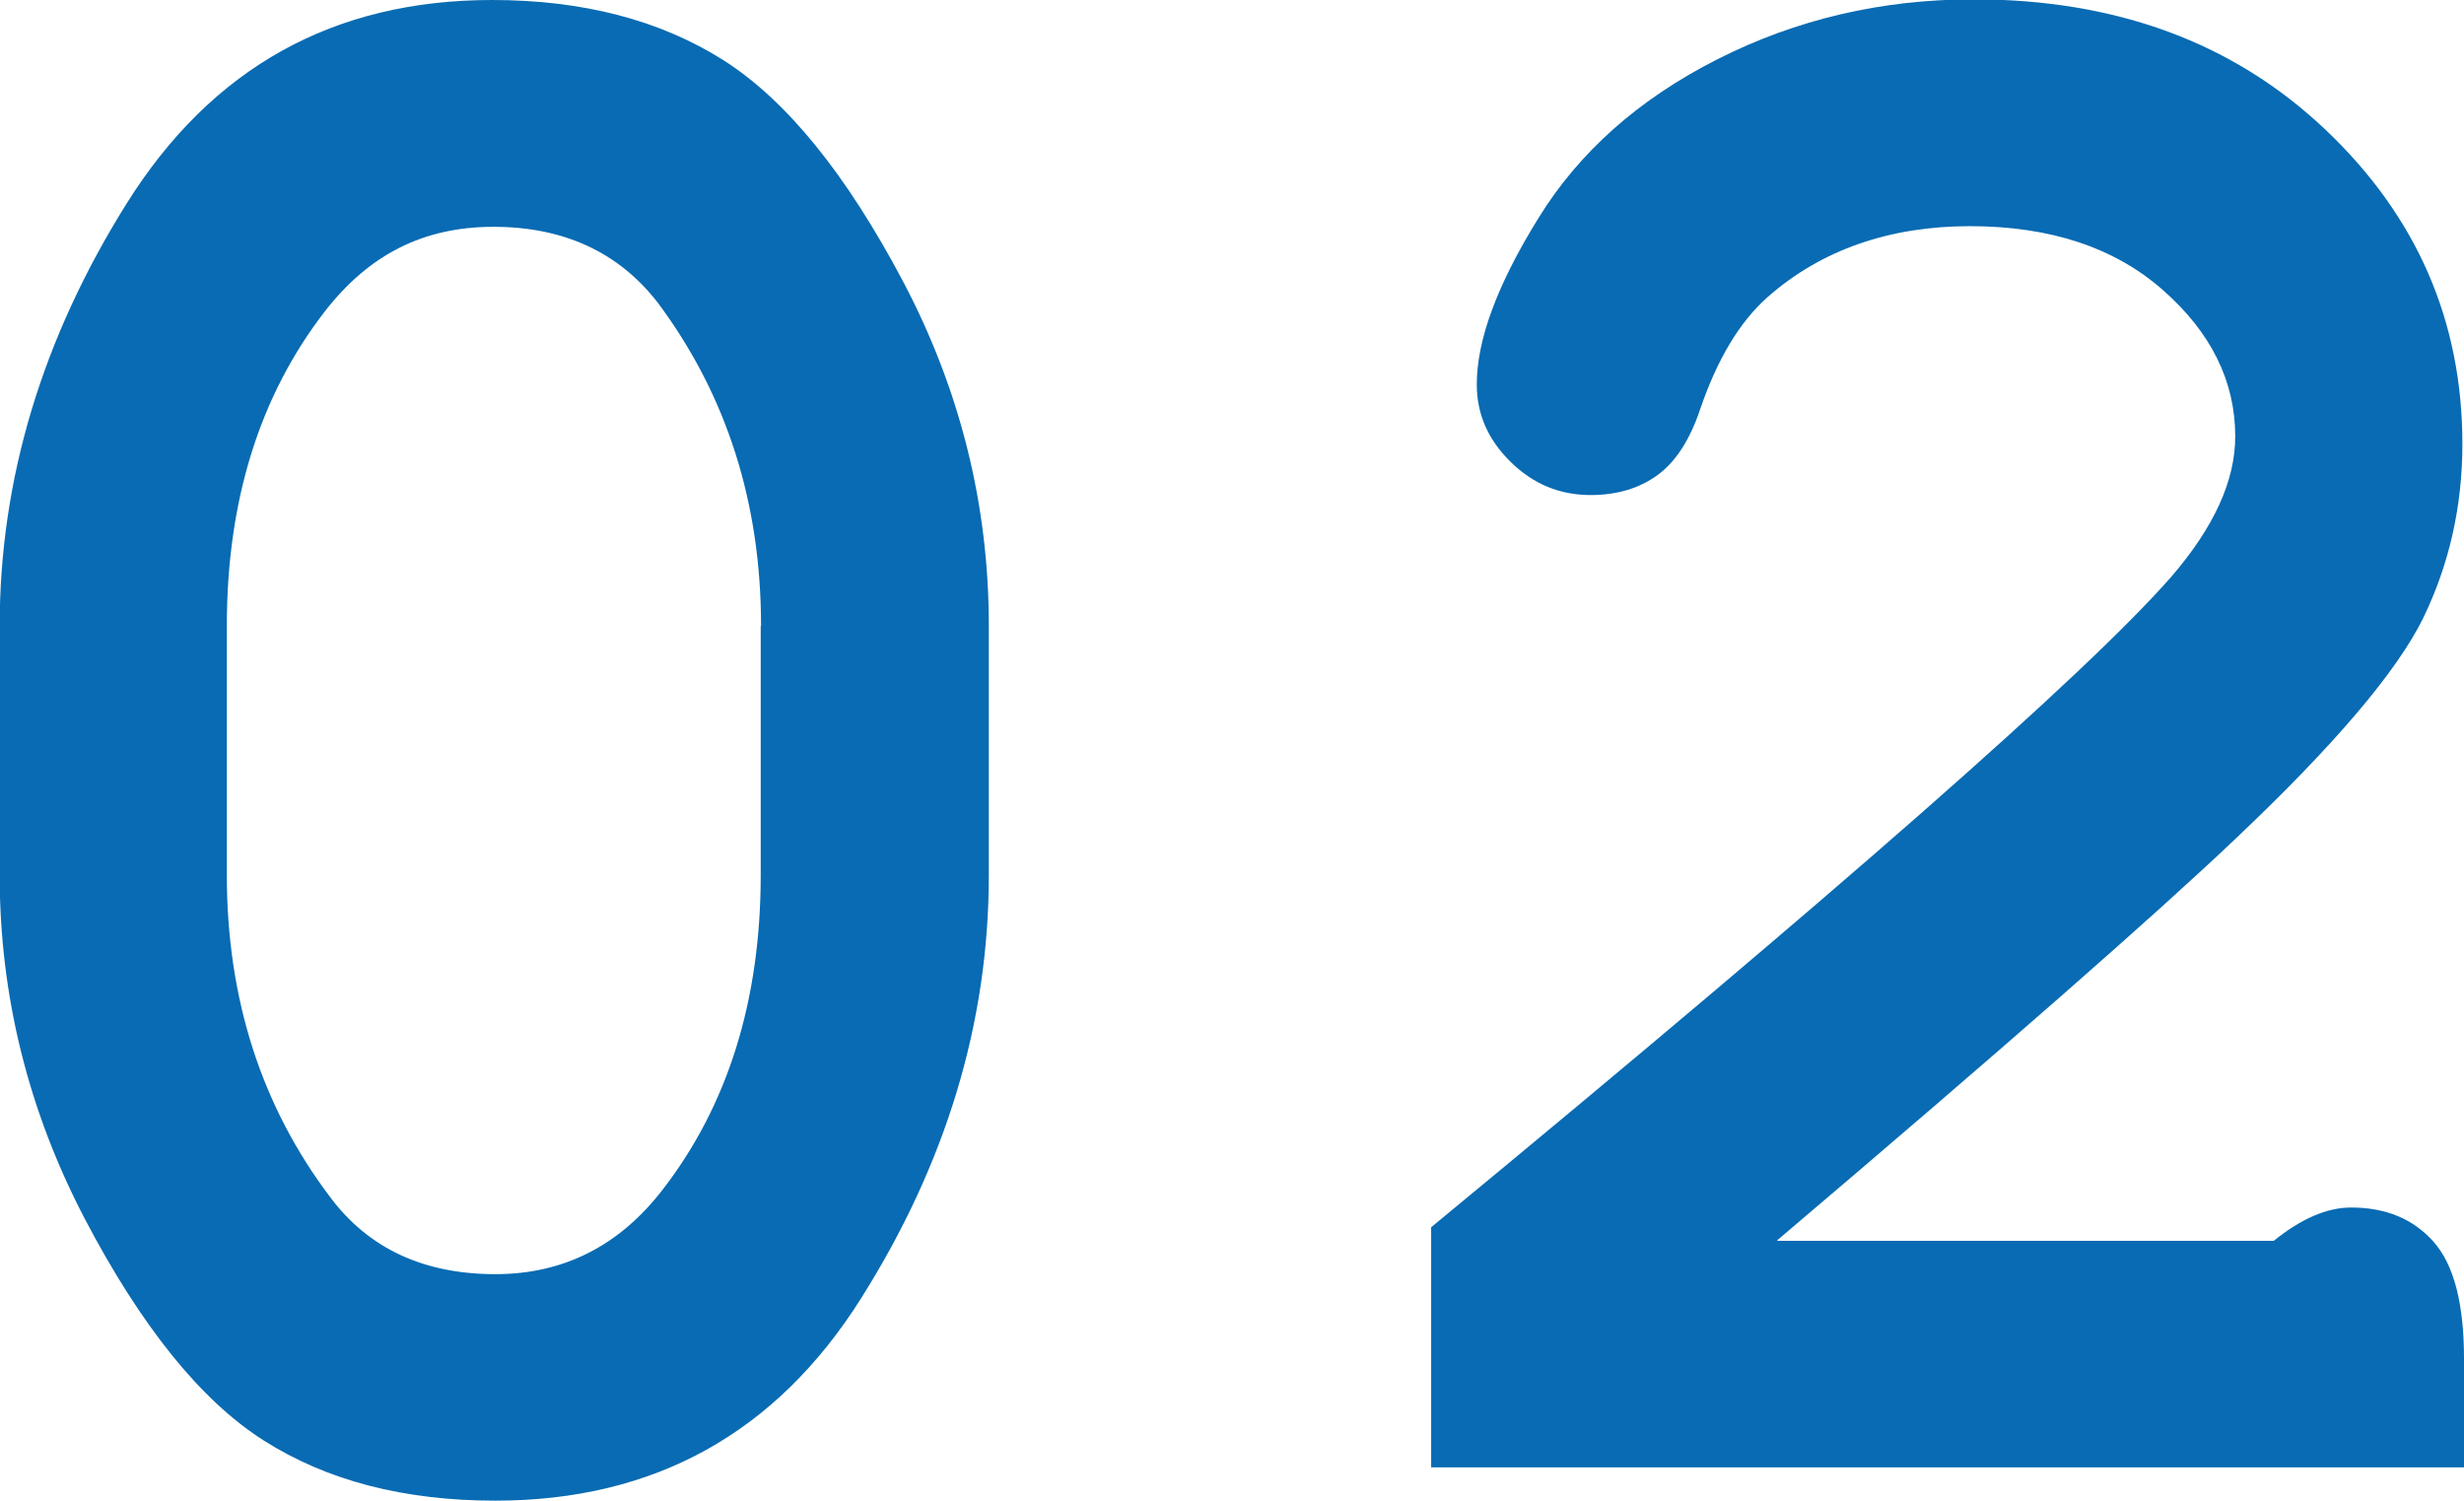
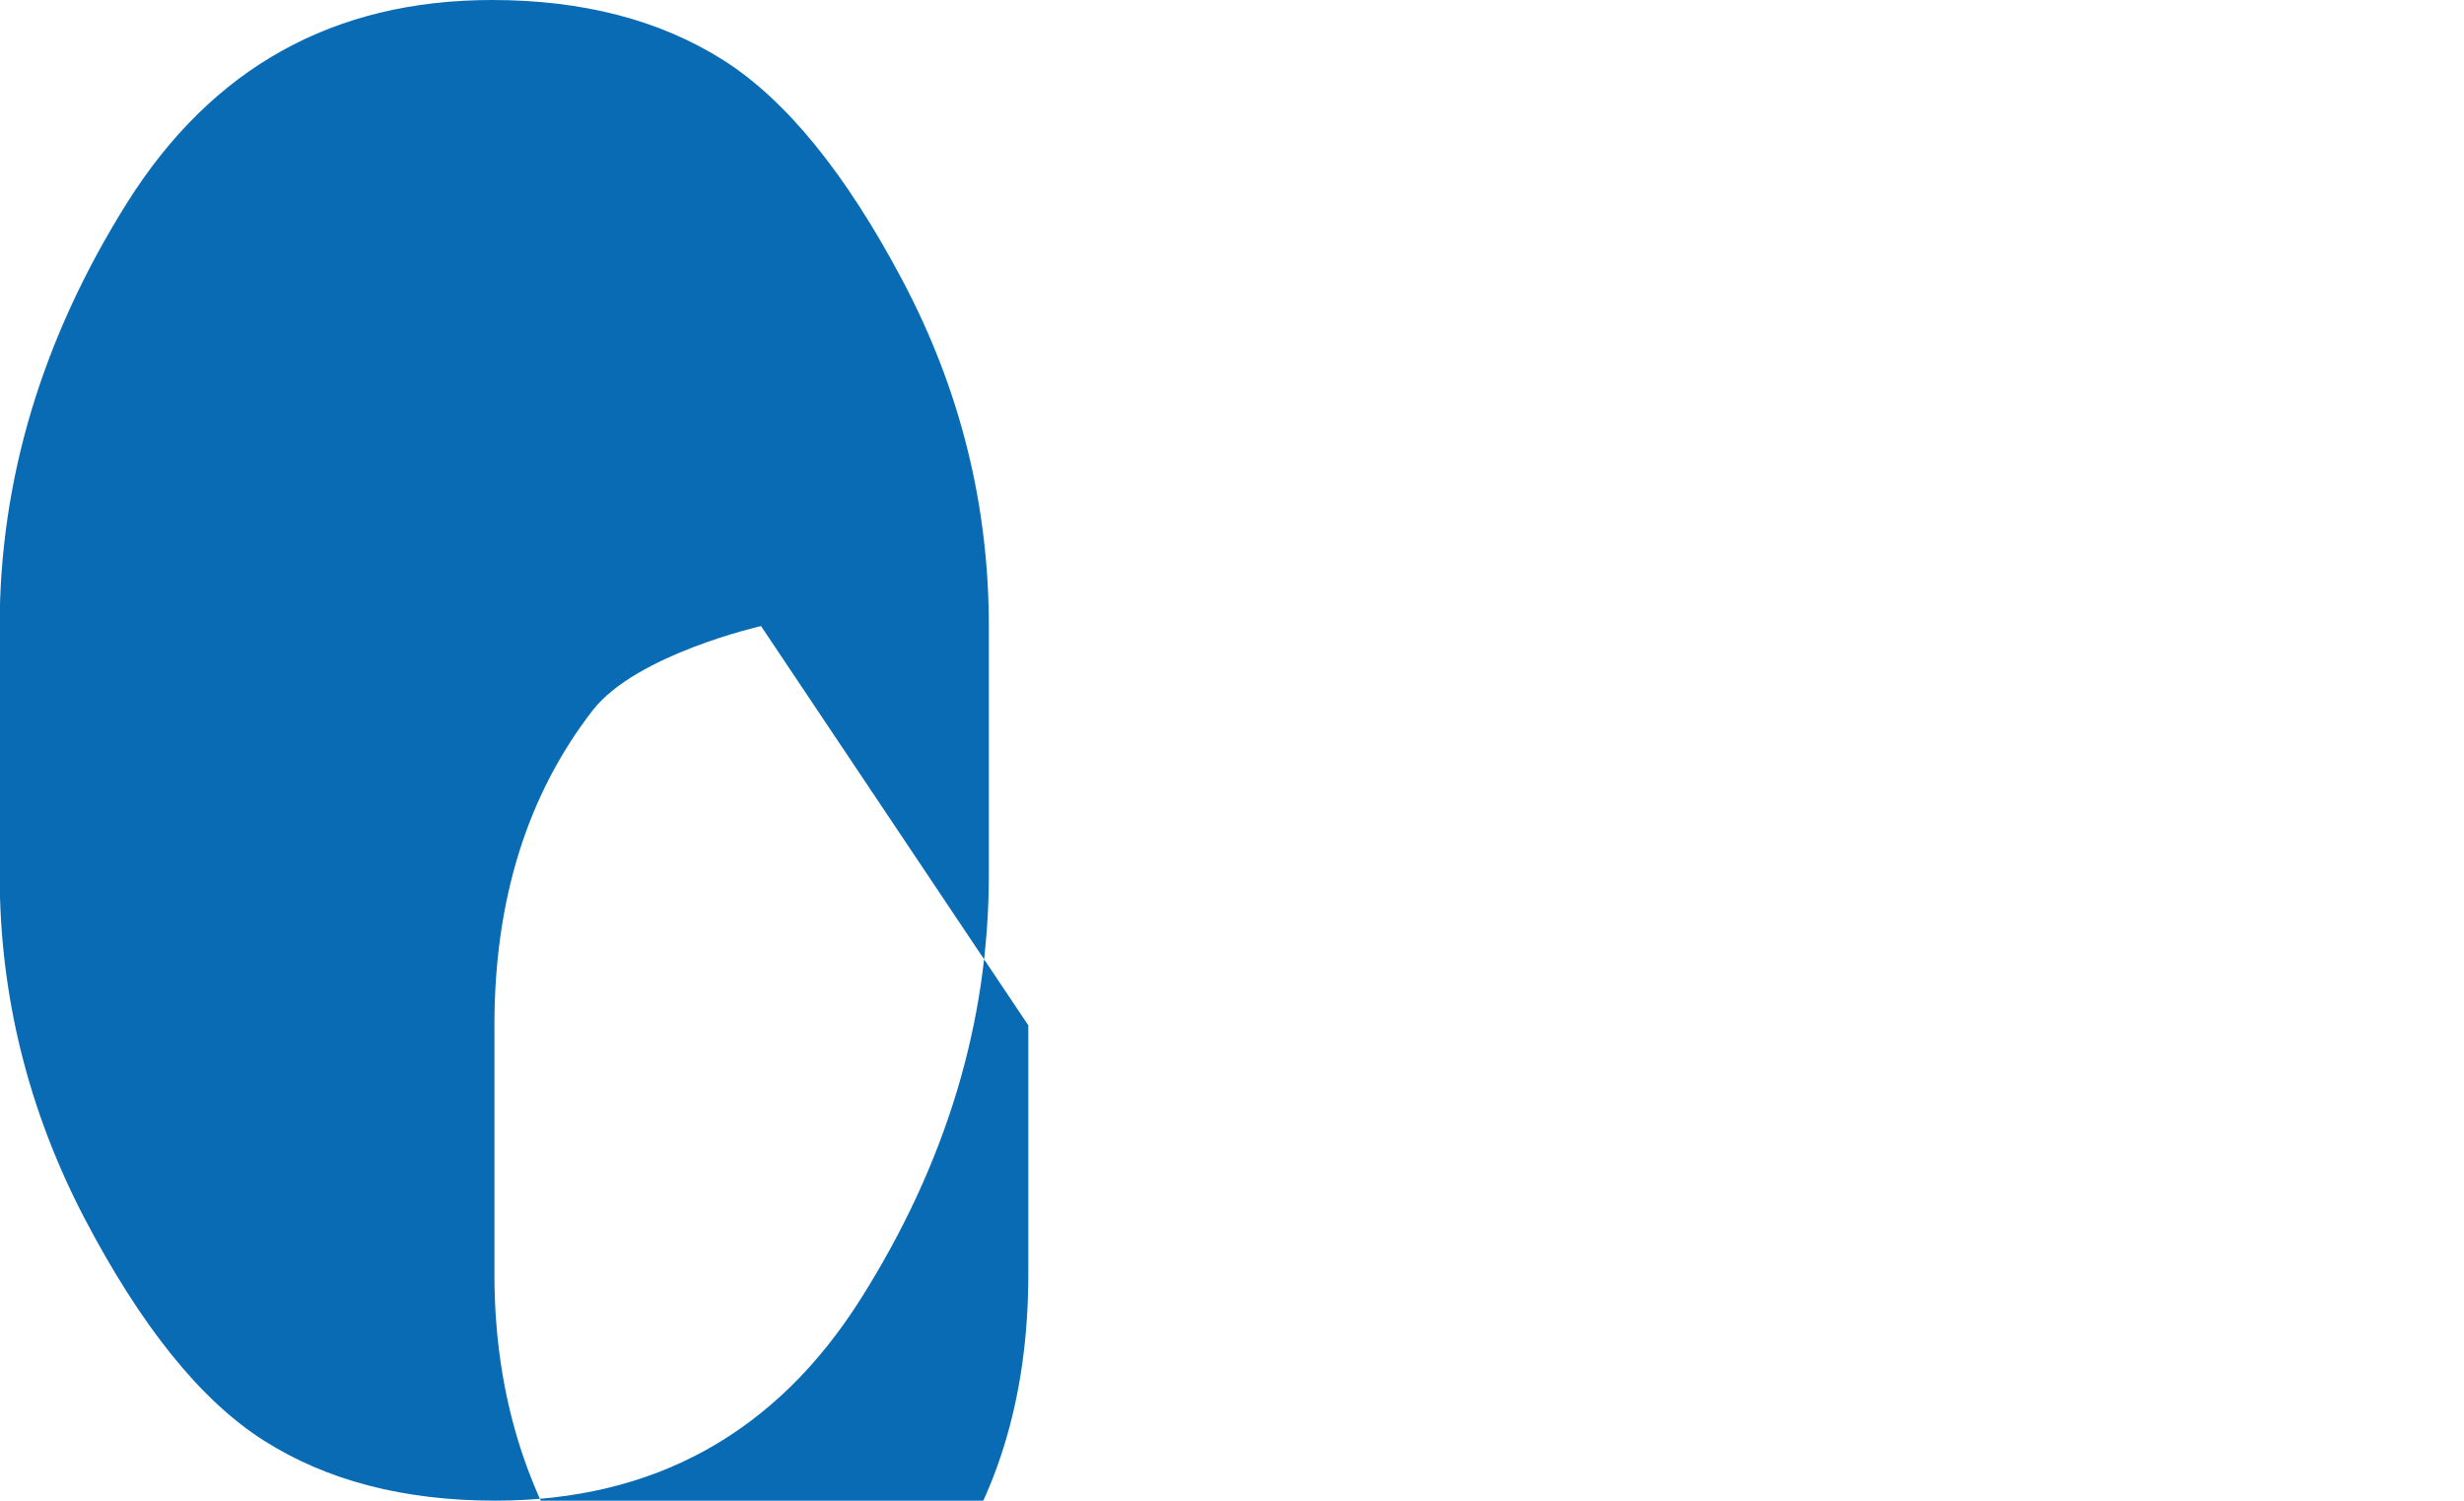
<svg xmlns="http://www.w3.org/2000/svg" id="_レイヤー_2" data-name="レイヤー_2" viewBox="0 0 76.15 46.38">
  <defs>
    <style>
      .cls-1 {
        fill: #086bb3;
      }
    </style>
  </defs>
  <g id="txt">
    <g>
-       <path class="cls-1" d="M30.56,19.35v7.69c0,4.56-1.32,8.92-3.95,13.09-2.63,4.17-6.4,6.25-11.3,6.25-2.83,0-5.21-.62-7.16-1.86-1.95-1.24-3.79-3.53-5.54-6.87-1.74-3.34-2.62-6.88-2.62-10.61v-7.69c0-4.53,1.31-8.89,3.93-13.07C6.55,2.09,10.31,0,15.21,0c2.8,0,5.18.62,7.13,1.85,1.95,1.23,3.81,3.52,5.57,6.85,1.76,3.34,2.65,6.89,2.65,10.65ZM23.52,19.35c0-3.81-1.06-7.13-3.18-9.98-1.21-1.57-2.91-2.36-5.09-2.36s-3.85.87-5.2,2.6c-2.03,2.62-3.04,5.87-3.04,9.74v7.69c0,3.83,1.07,7.16,3.21,9.98,1.18,1.57,2.88,2.36,5.09,2.36,2.1,0,3.82-.87,5.16-2.6,2.03-2.62,3.04-5.87,3.04-9.74v-7.69Z" />
-       <path class="cls-1" d="M54.92,38.35h15.35c.84-.68,1.64-1.03,2.39-1.03,1.07,0,1.92.35,2.55,1.06.63.71.94,1.91.94,3.62v3.35h-31.92v-7.42c12.62-10.41,20.25-17.11,22.87-20.1,1.32-1.53,1.98-2.97,1.98-4.34,0-1.71-.75-3.22-2.24-4.53-1.49-1.31-3.48-1.97-5.96-1.97s-4.59.73-6.25,2.19c-.87.77-1.56,1.93-2.08,3.45-.32.96-.76,1.64-1.32,2.05-.56.41-1.25.62-2.07.62-.96,0-1.78-.34-2.48-1.03s-1.04-1.48-1.04-2.39c0-1.37.63-3.08,1.9-5.13,1.26-2.05,3.11-3.69,5.54-4.92,2.43-1.23,5.06-1.85,7.91-1.85,4.42,0,8.04,1.34,10.87,4.02,2.83,2.68,4.24,5.92,4.24,9.72,0,1.94-.41,3.73-1.21,5.38-.81,1.65-2.75,3.94-5.83,6.85-2.42,2.3-7.12,6.43-14.12,12.37Z" />
+       <path class="cls-1" d="M30.56,19.35v7.69c0,4.56-1.32,8.92-3.95,13.09-2.63,4.17-6.4,6.25-11.3,6.25-2.83,0-5.21-.62-7.16-1.86-1.95-1.24-3.79-3.53-5.54-6.87-1.74-3.34-2.62-6.88-2.62-10.61v-7.69c0-4.53,1.31-8.89,3.93-13.07C6.55,2.09,10.31,0,15.21,0c2.8,0,5.18.62,7.13,1.85,1.95,1.23,3.81,3.52,5.57,6.85,1.76,3.34,2.65,6.89,2.65,10.65ZM23.52,19.35s-3.85.87-5.2,2.6c-2.03,2.62-3.04,5.87-3.04,9.74v7.69c0,3.83,1.07,7.16,3.21,9.98,1.18,1.57,2.88,2.36,5.09,2.36,2.1,0,3.82-.87,5.16-2.6,2.03-2.62,3.04-5.87,3.04-9.74v-7.69Z" />
    </g>
  </g>
</svg>